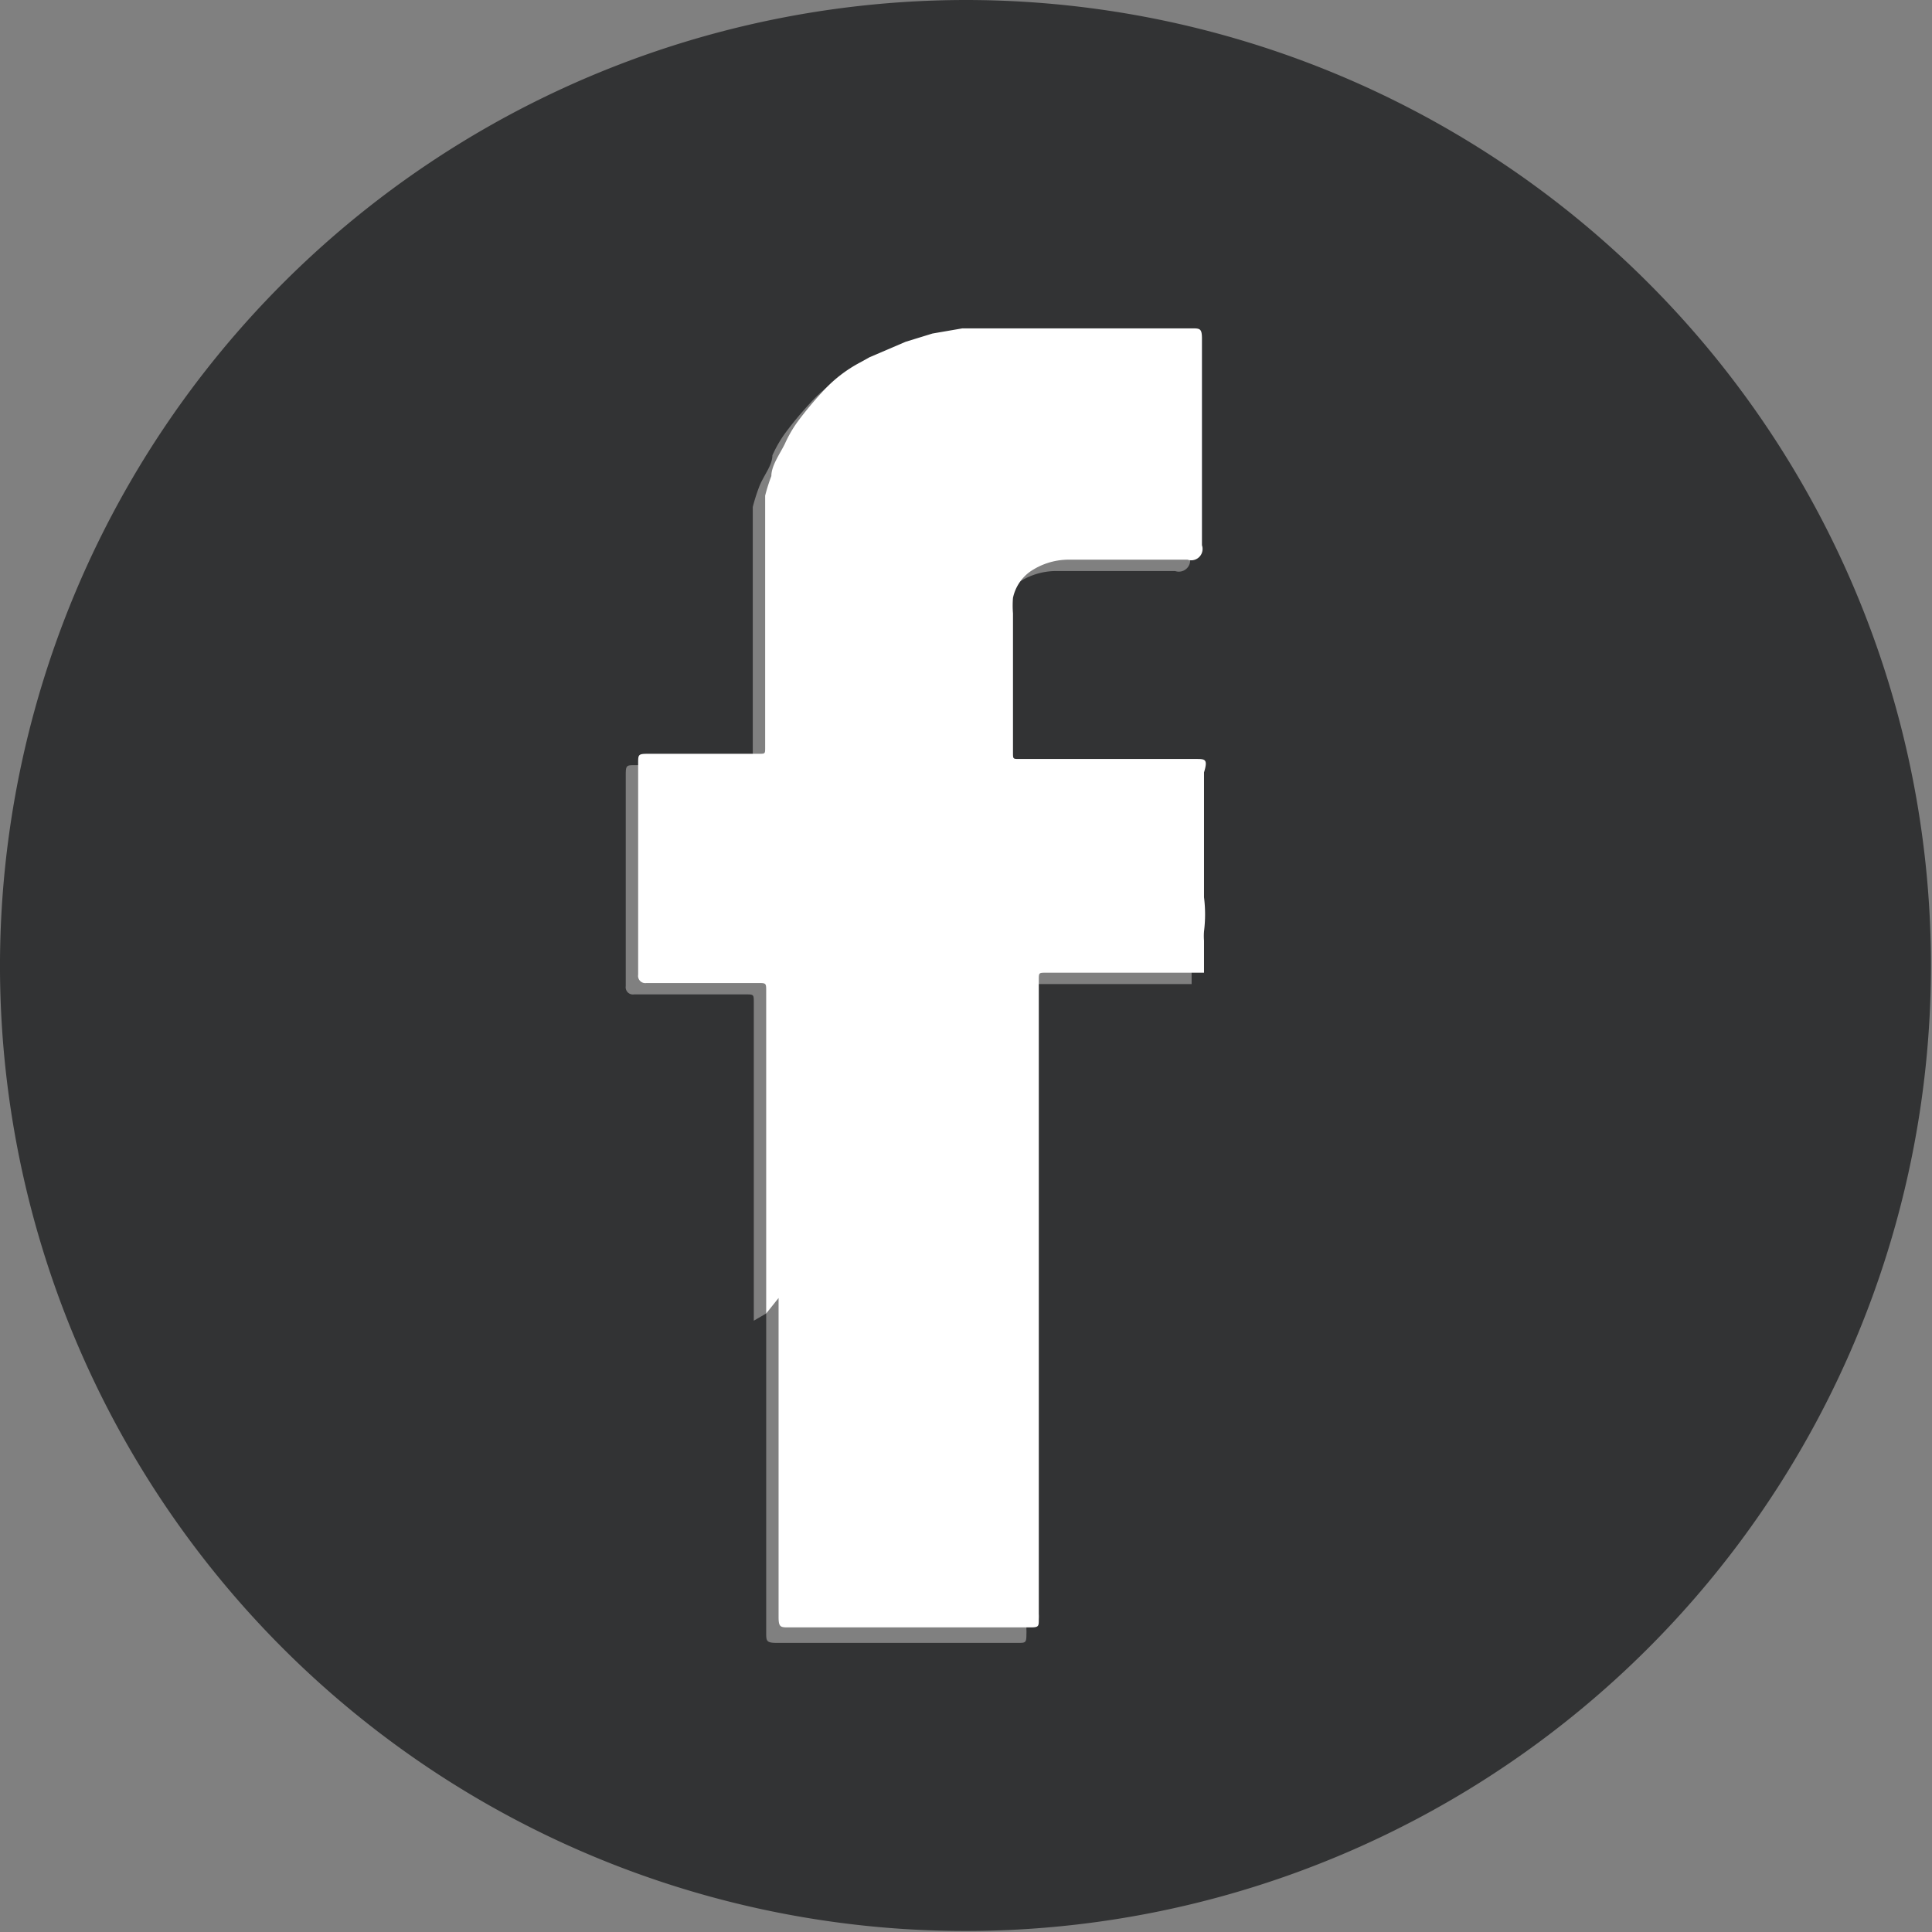
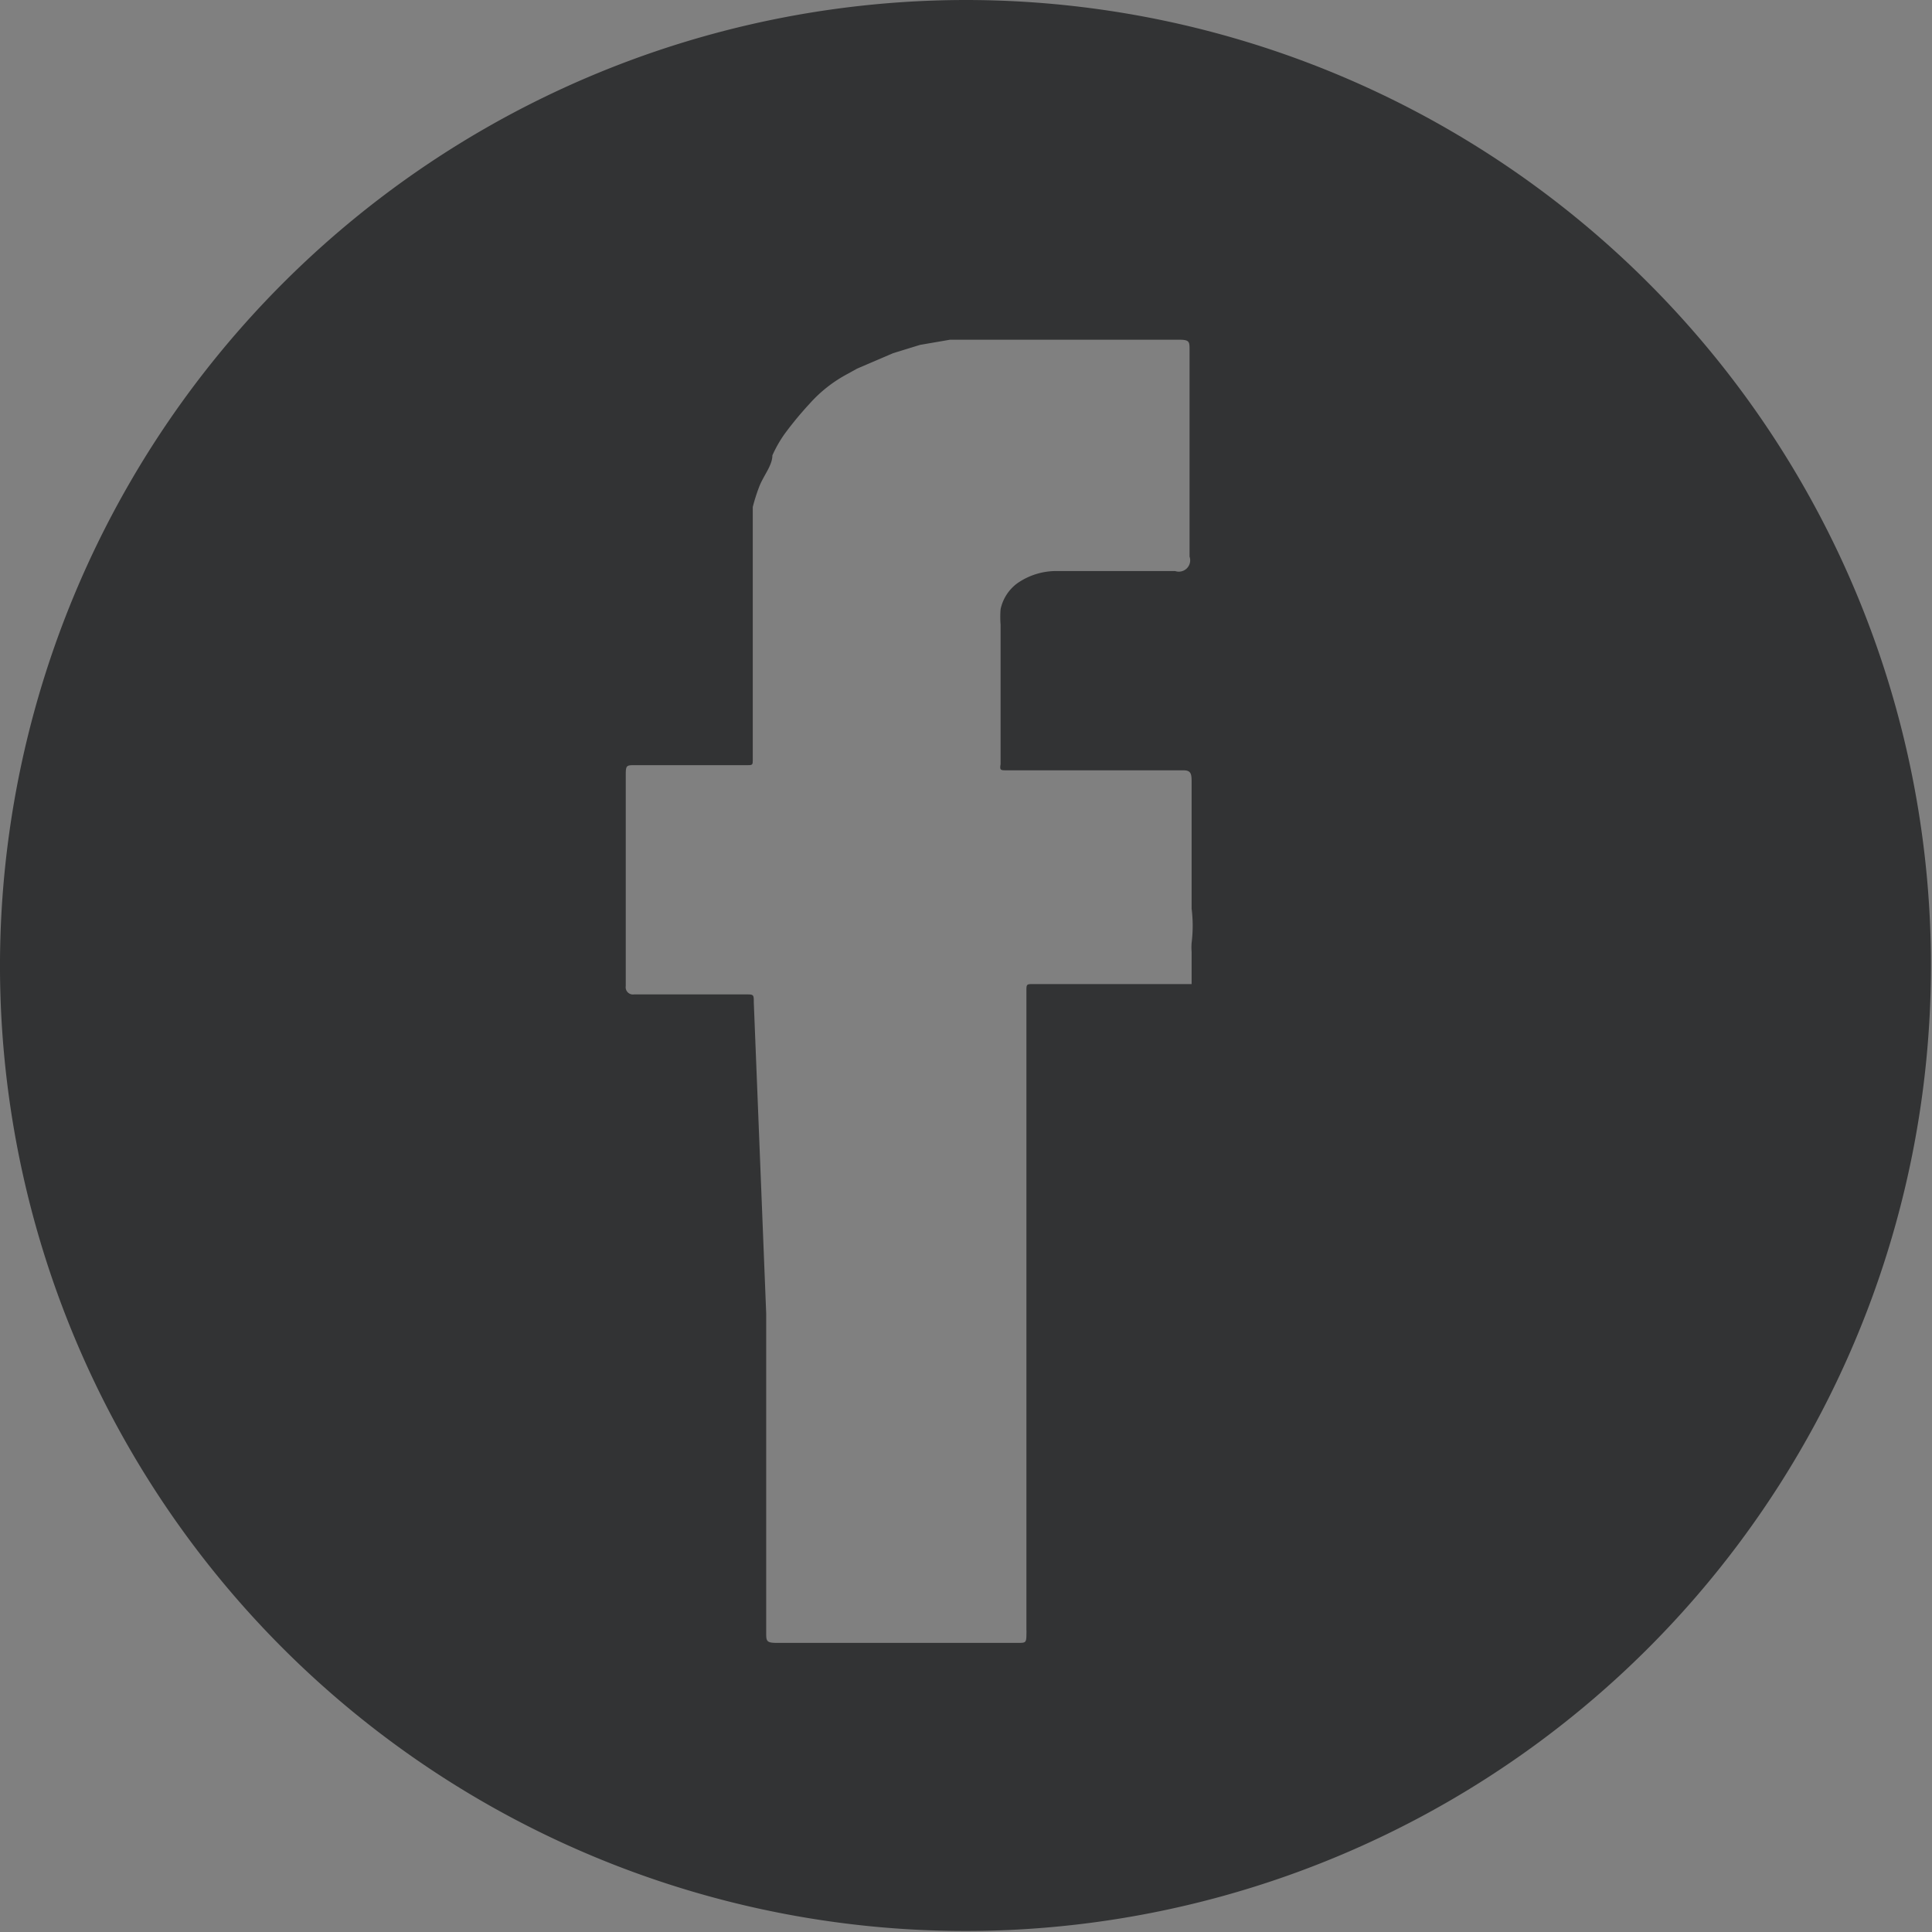
<svg xmlns="http://www.w3.org/2000/svg" id="Layer_1" data-name="Layer 1" viewBox="0 0 18.71 18.71">
  <rect x="0" y="0" width="18.71" height="18.71" fill="#808080" stroke="none" />
  <defs>
    <style>.cls-1{fill:#323334;}.cls-1,.cls-2{fill-rule:evenodd;}.cls-2{fill:#fff;}</style>
  </defs>
  <title>icon-facebook</title>
-   <path class="cls-1" d="M2299.73,4935.4a9.35,9.35,0,1,1-9.35,9.3A9.36,9.36,0,0,1,2299.73,4935.4Zm-1.93,12.72v3.09c0,0.08,0,.1.1,0.1h2.34c0.07,0,.08,0,0.08-0.08a0.45,0.45,0,0,0,0-.05V4945c0-.07,0-0.07.07-0.07h1.53a0.06,0.06,0,0,0,0,0c0-.11,0-0.21,0-0.31a0.59,0.59,0,0,1,0-.09,1.33,1.33,0,0,0,0-.33s0,0,0,0l0-.31s0,0,0-.06l0-.33a0.38,0.38,0,0,1,0,0c0-.09,0-0.17,0-0.26s0-.16,0-0.25v0c0-.09,0-0.13-0.08-0.13h-1.71c-0.06,0-.07,0-0.06-0.06,0-.45,0-0.9,0-1.35a0.94,0.94,0,0,1,0-.15,0.42,0.42,0,0,1,.16-0.25,0.66,0.66,0,0,1,.38-0.12h1.15a0.11,0.11,0,0,0,.14-0.14q0-1,0-2c0-.08,0-0.1-0.1-0.1h-1.83l-0.39,0-0.29.05-0.26.08-0.35.15-0.09.05a1.32,1.32,0,0,0-.37.29,3.4,3.4,0,0,0-.24.29,1.21,1.21,0,0,0-.12.21c0,0.1-.09.2-0.13,0.31a1.7,1.7,0,0,0-.06.19c0,0.07,0,.14,0,0.21l0,0.17v0.08s0,0.08,0,.13,0,0.16,0,.24,0,0.26,0,.38c0,0.41,0,.82,0,1.23,0,0.06,0,.06-0.06.06h-1.08c-0.08,0-.09,0-0.09.09v2.05a0.07,0.07,0,0,0,.08.08h1.08c0.08,0,.08,0,0.08.08v3.08Z" transform="translate(-2290.38 -4935.4)" />
-   <path class="cls-2" d="M2297.8,4948.12V4945c0-.08,0-0.08-0.08-0.08h-1.08a0.07,0.07,0,0,1-.08-0.08v-2.05c0-.08,0-0.09.09-0.09h1.08c0.06,0,.06,0,0.06-0.06,0-.41,0-0.82,0-1.23,0-.13,0-0.26,0-0.38s0-.16,0-0.24,0-.08,0-0.13v-0.08l0-.17c0-.07,0-0.14,0-0.21a1.7,1.7,0,0,1,.06-0.19c0-.1.08-0.21,0.13-0.31a1.21,1.21,0,0,1,.12-0.21,3.4,3.4,0,0,1,.24-0.29,1.32,1.32,0,0,1,.37-0.29l0.09-.05,0.35-.15,0.26-.08,0.29-.05,0.39,0h1.83c0.08,0,.1,0,0.1.1q0,1,0,2a0.11,0.11,0,0,1-.14.14h-1.15a0.66,0.66,0,0,0-.38.12,0.42,0.42,0,0,0-.16.25,0.94,0.94,0,0,0,0,.15c0,0.45,0,.9,0,1.35,0,0.06,0,.06.06,0.06h1.71c0.09,0,.12,0,0.08.13v0c0,0.08,0,.16,0,0.25s0,0.18,0,.26a0.38,0.38,0,0,0,0,0l0,0.33s0,0,0,.06l0,0.31s0,0,0,0a1.33,1.33,0,0,1,0,.33,0.59,0.59,0,0,0,0,.09c0,0.11,0,.21,0,0.31a0.06,0.06,0,0,1,0,0h-1.53c-0.07,0-.07,0-0.07.07v6.14a0.45,0.45,0,0,1,0,.05c0,0.07,0,.08-0.08.08h-2.34c-0.08,0-.1,0-0.1-0.1v-3.09Z" transform="translate(-2290.38 -4935.4)" />
+   <path class="cls-1" d="M2299.73,4935.4a9.35,9.35,0,1,1-9.35,9.3A9.36,9.36,0,0,1,2299.73,4935.4Zm-1.93,12.72v3.09c0,0.08,0,.1.1,0.1h2.34c0.07,0,.08,0,0.08-0.08a0.45,0.45,0,0,0,0-.05V4945c0-.07,0-0.07.07-0.07h1.53a0.06,0.06,0,0,0,0,0c0-.11,0-0.21,0-0.31a0.59,0.59,0,0,1,0-.09,1.33,1.33,0,0,0,0-.33s0,0,0,0l0-.31s0,0,0-.06l0-.33a0.38,0.38,0,0,1,0,0c0-.09,0-0.17,0-0.26s0-.16,0-0.25v0c0-.09,0-0.13-0.08-0.13h-1.71c-0.06,0-.07,0-0.06-0.06,0-.45,0-0.9,0-1.35a0.94,0.94,0,0,1,0-.15,0.42,0.42,0,0,1,.16-0.25,0.66,0.66,0,0,1,.38-0.12h1.15a0.11,0.11,0,0,0,.14-0.14q0-1,0-2c0-.08,0-0.1-0.1-0.1h-1.83l-0.39,0-0.29.05-0.26.08-0.35.15-0.09.05a1.32,1.32,0,0,0-.37.29,3.4,3.4,0,0,0-.24.29,1.21,1.21,0,0,0-.12.21c0,0.1-.09.2-0.13,0.31a1.7,1.7,0,0,0-.06.19c0,0.07,0,.14,0,0.21l0,0.17v0.08s0,0.08,0,.13,0,0.16,0,.24,0,0.26,0,.38c0,0.41,0,.82,0,1.23,0,0.06,0,.06-0.06.06h-1.08c-0.08,0-.09,0-0.09.09v2.05a0.07,0.07,0,0,0,.08.08h1.08c0.08,0,.08,0,0.08.08Z" transform="translate(-2290.38 -4935.4)" />
</svg>